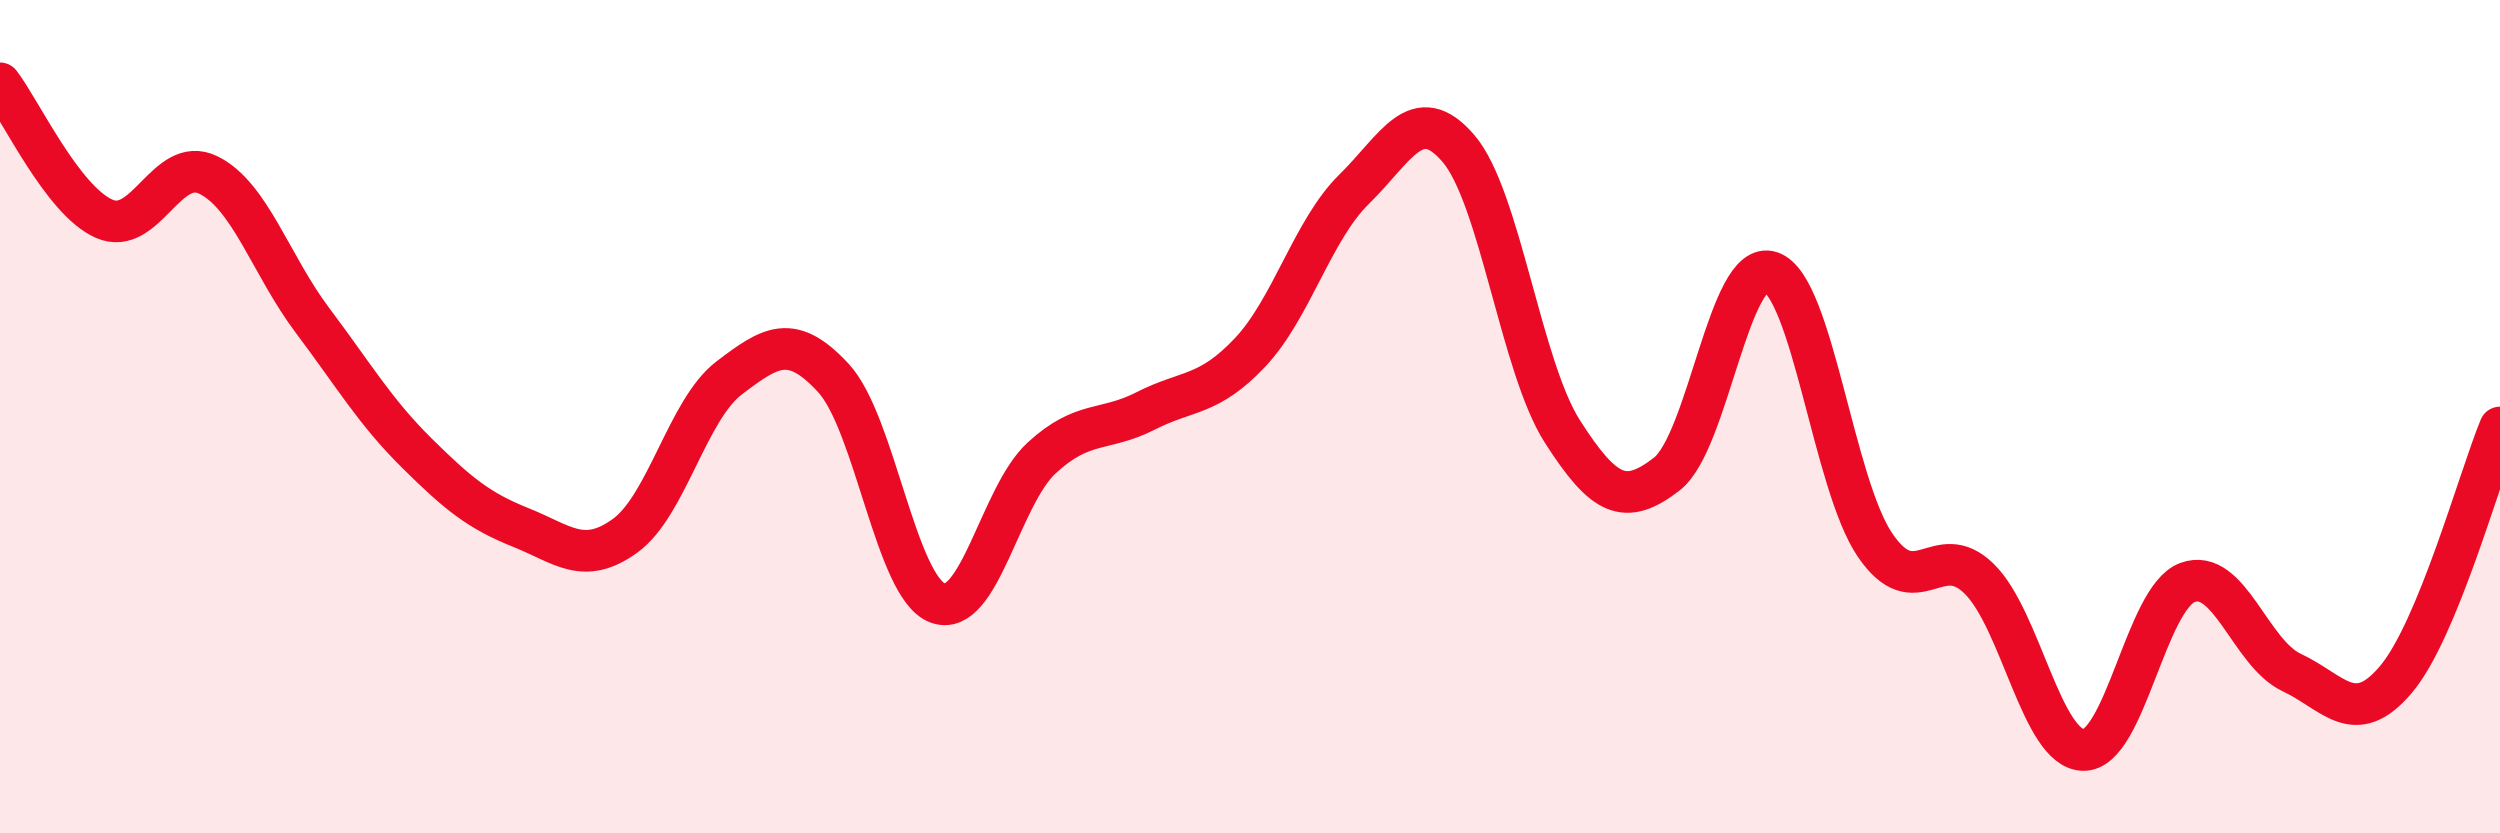
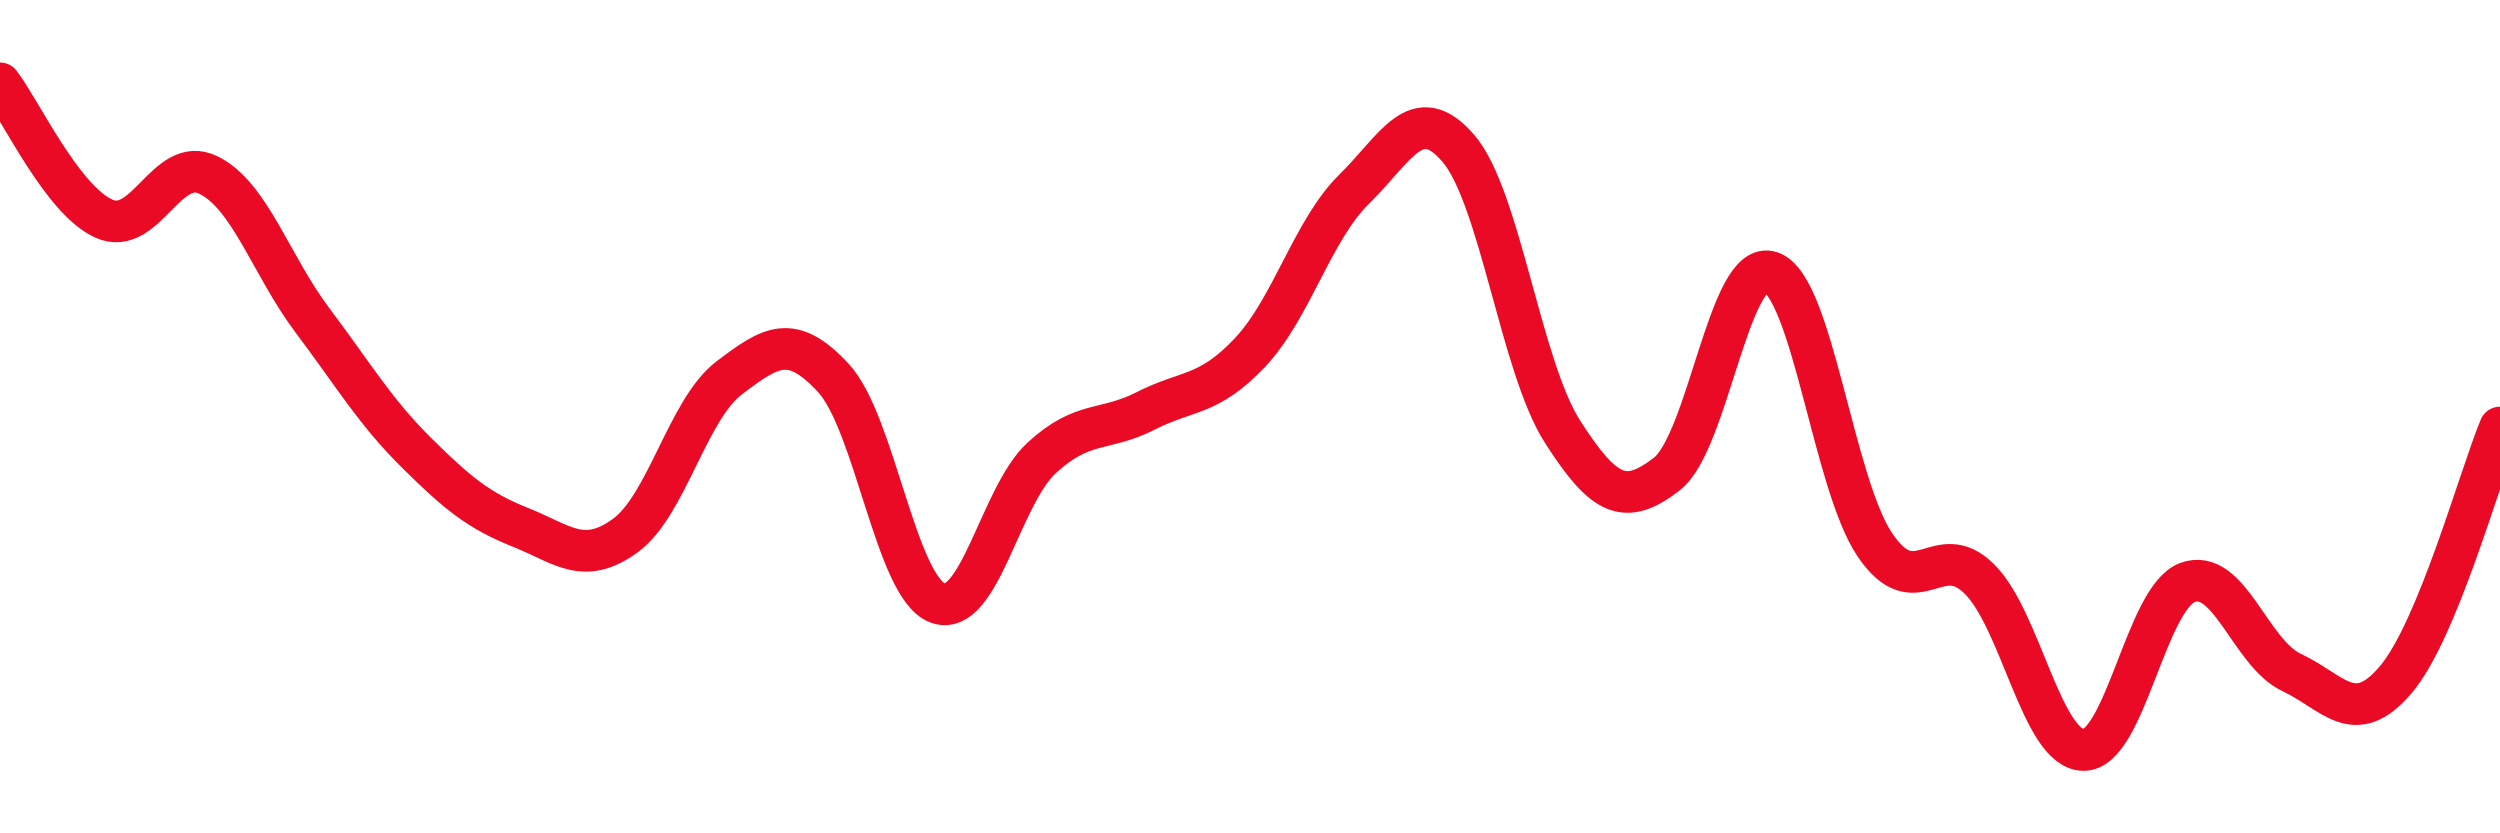
<svg xmlns="http://www.w3.org/2000/svg" width="60" height="20" viewBox="0 0 60 20">
-   <path d="M 0,2 C 0.5,2.65 1.5,4.81 2.5,5.25 C 3.5,5.69 4,3.71 5,4.2 C 6,4.69 6.5,6.36 7.5,7.69 C 8.5,9.02 9,9.88 10,10.87 C 11,11.86 11.5,12.26 12.5,12.66 C 13.5,13.06 14,13.58 15,12.86 C 16,12.14 16.5,9.83 17.5,9.07 C 18.5,8.31 19,7.99 20,9.07 C 21,10.15 21.5,14.09 22.5,14.47 C 23.5,14.85 24,11.91 25,10.99 C 26,10.07 26.5,10.37 27.5,9.86 C 28.5,9.35 29,9.52 30,8.46 C 31,7.4 31.5,5.52 32.5,4.54 C 33.5,3.56 34,2.4 35,3.56 C 36,4.72 36.5,8.8 37.5,10.36 C 38.5,11.92 39,12.15 40,11.38 C 41,10.61 41.5,6.19 42.5,6.53 C 43.5,6.87 44,11.61 45,13.08 C 46,14.55 46.5,12.91 47.5,13.89 C 48.5,14.87 49,17.98 50,18 C 51,18.02 51.5,14.35 52.5,13.98 C 53.5,13.61 54,15.67 55,16.14 C 56,16.61 56.5,17.49 57.5,16.31 C 58.5,15.13 59.5,11.47 60,10.26L60 20L0 20Z" fill="#EB0A25" opacity="0.1" stroke-linecap="round" stroke-linejoin="round" />
  <path d="M 0,2 C 0.5,2.65 1.5,4.81 2.5,5.25 C 3.5,5.69 4,3.71 5,4.2 C 6,4.69 6.5,6.36 7.5,7.69 C 8.5,9.02 9,9.88 10,10.87 C 11,11.86 11.5,12.26 12.5,12.66 C 13.5,13.06 14,13.58 15,12.86 C 16,12.14 16.5,9.83 17.5,9.07 C 18.5,8.31 19,7.99 20,9.07 C 21,10.15 21.5,14.09 22.5,14.47 C 23.5,14.85 24,11.91 25,10.99 C 26,10.07 26.5,10.37 27.5,9.86 C 28.5,9.35 29,9.52 30,8.46 C 31,7.4 31.5,5.52 32.5,4.54 C 33.5,3.56 34,2.4 35,3.56 C 36,4.72 36.5,8.8 37.5,10.36 C 38.5,11.92 39,12.15 40,11.38 C 41,10.61 41.5,6.19 42.5,6.53 C 43.5,6.87 44,11.61 45,13.08 C 46,14.55 46.5,12.91 47.5,13.89 C 48.5,14.87 49,17.98 50,18 C 51,18.02 51.5,14.35 52.5,13.98 C 53.5,13.61 54,15.67 55,16.14 C 56,16.61 56.5,17.49 57.5,16.31 C 58.5,15.13 59.5,11.47 60,10.26" stroke="#EB0A25" stroke-width="1" fill="none" stroke-linecap="round" stroke-linejoin="round" />
</svg>